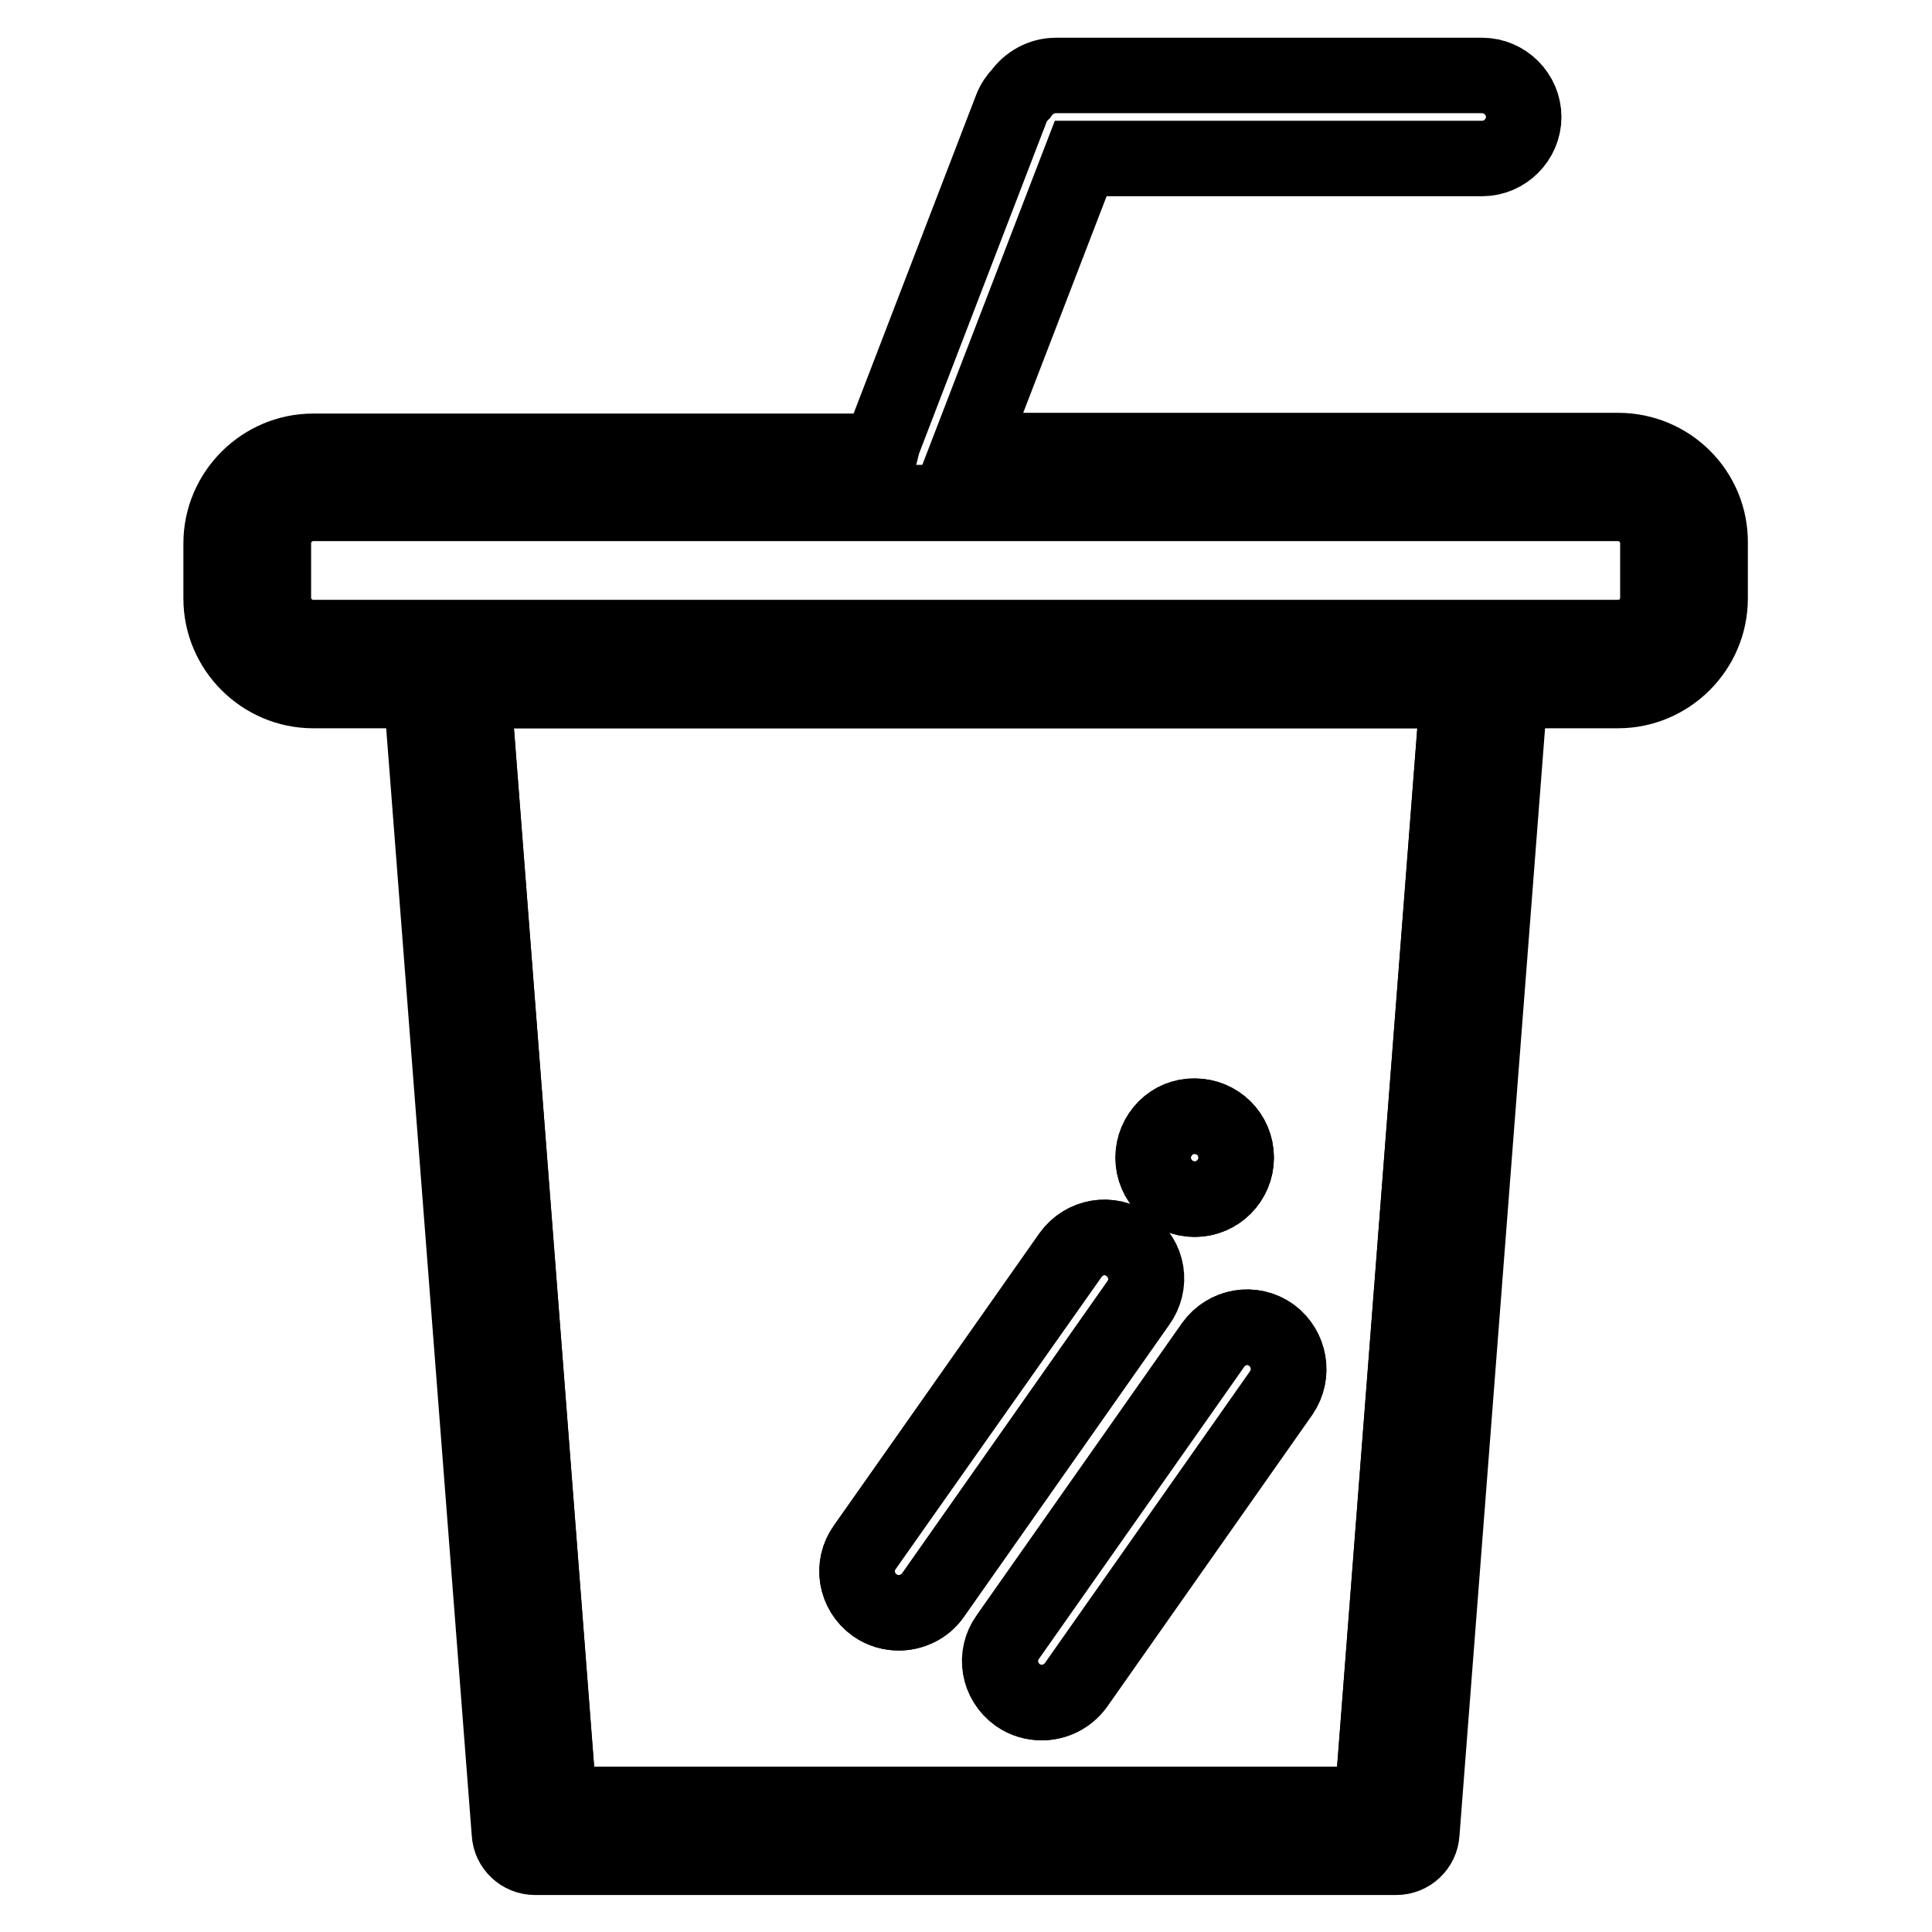
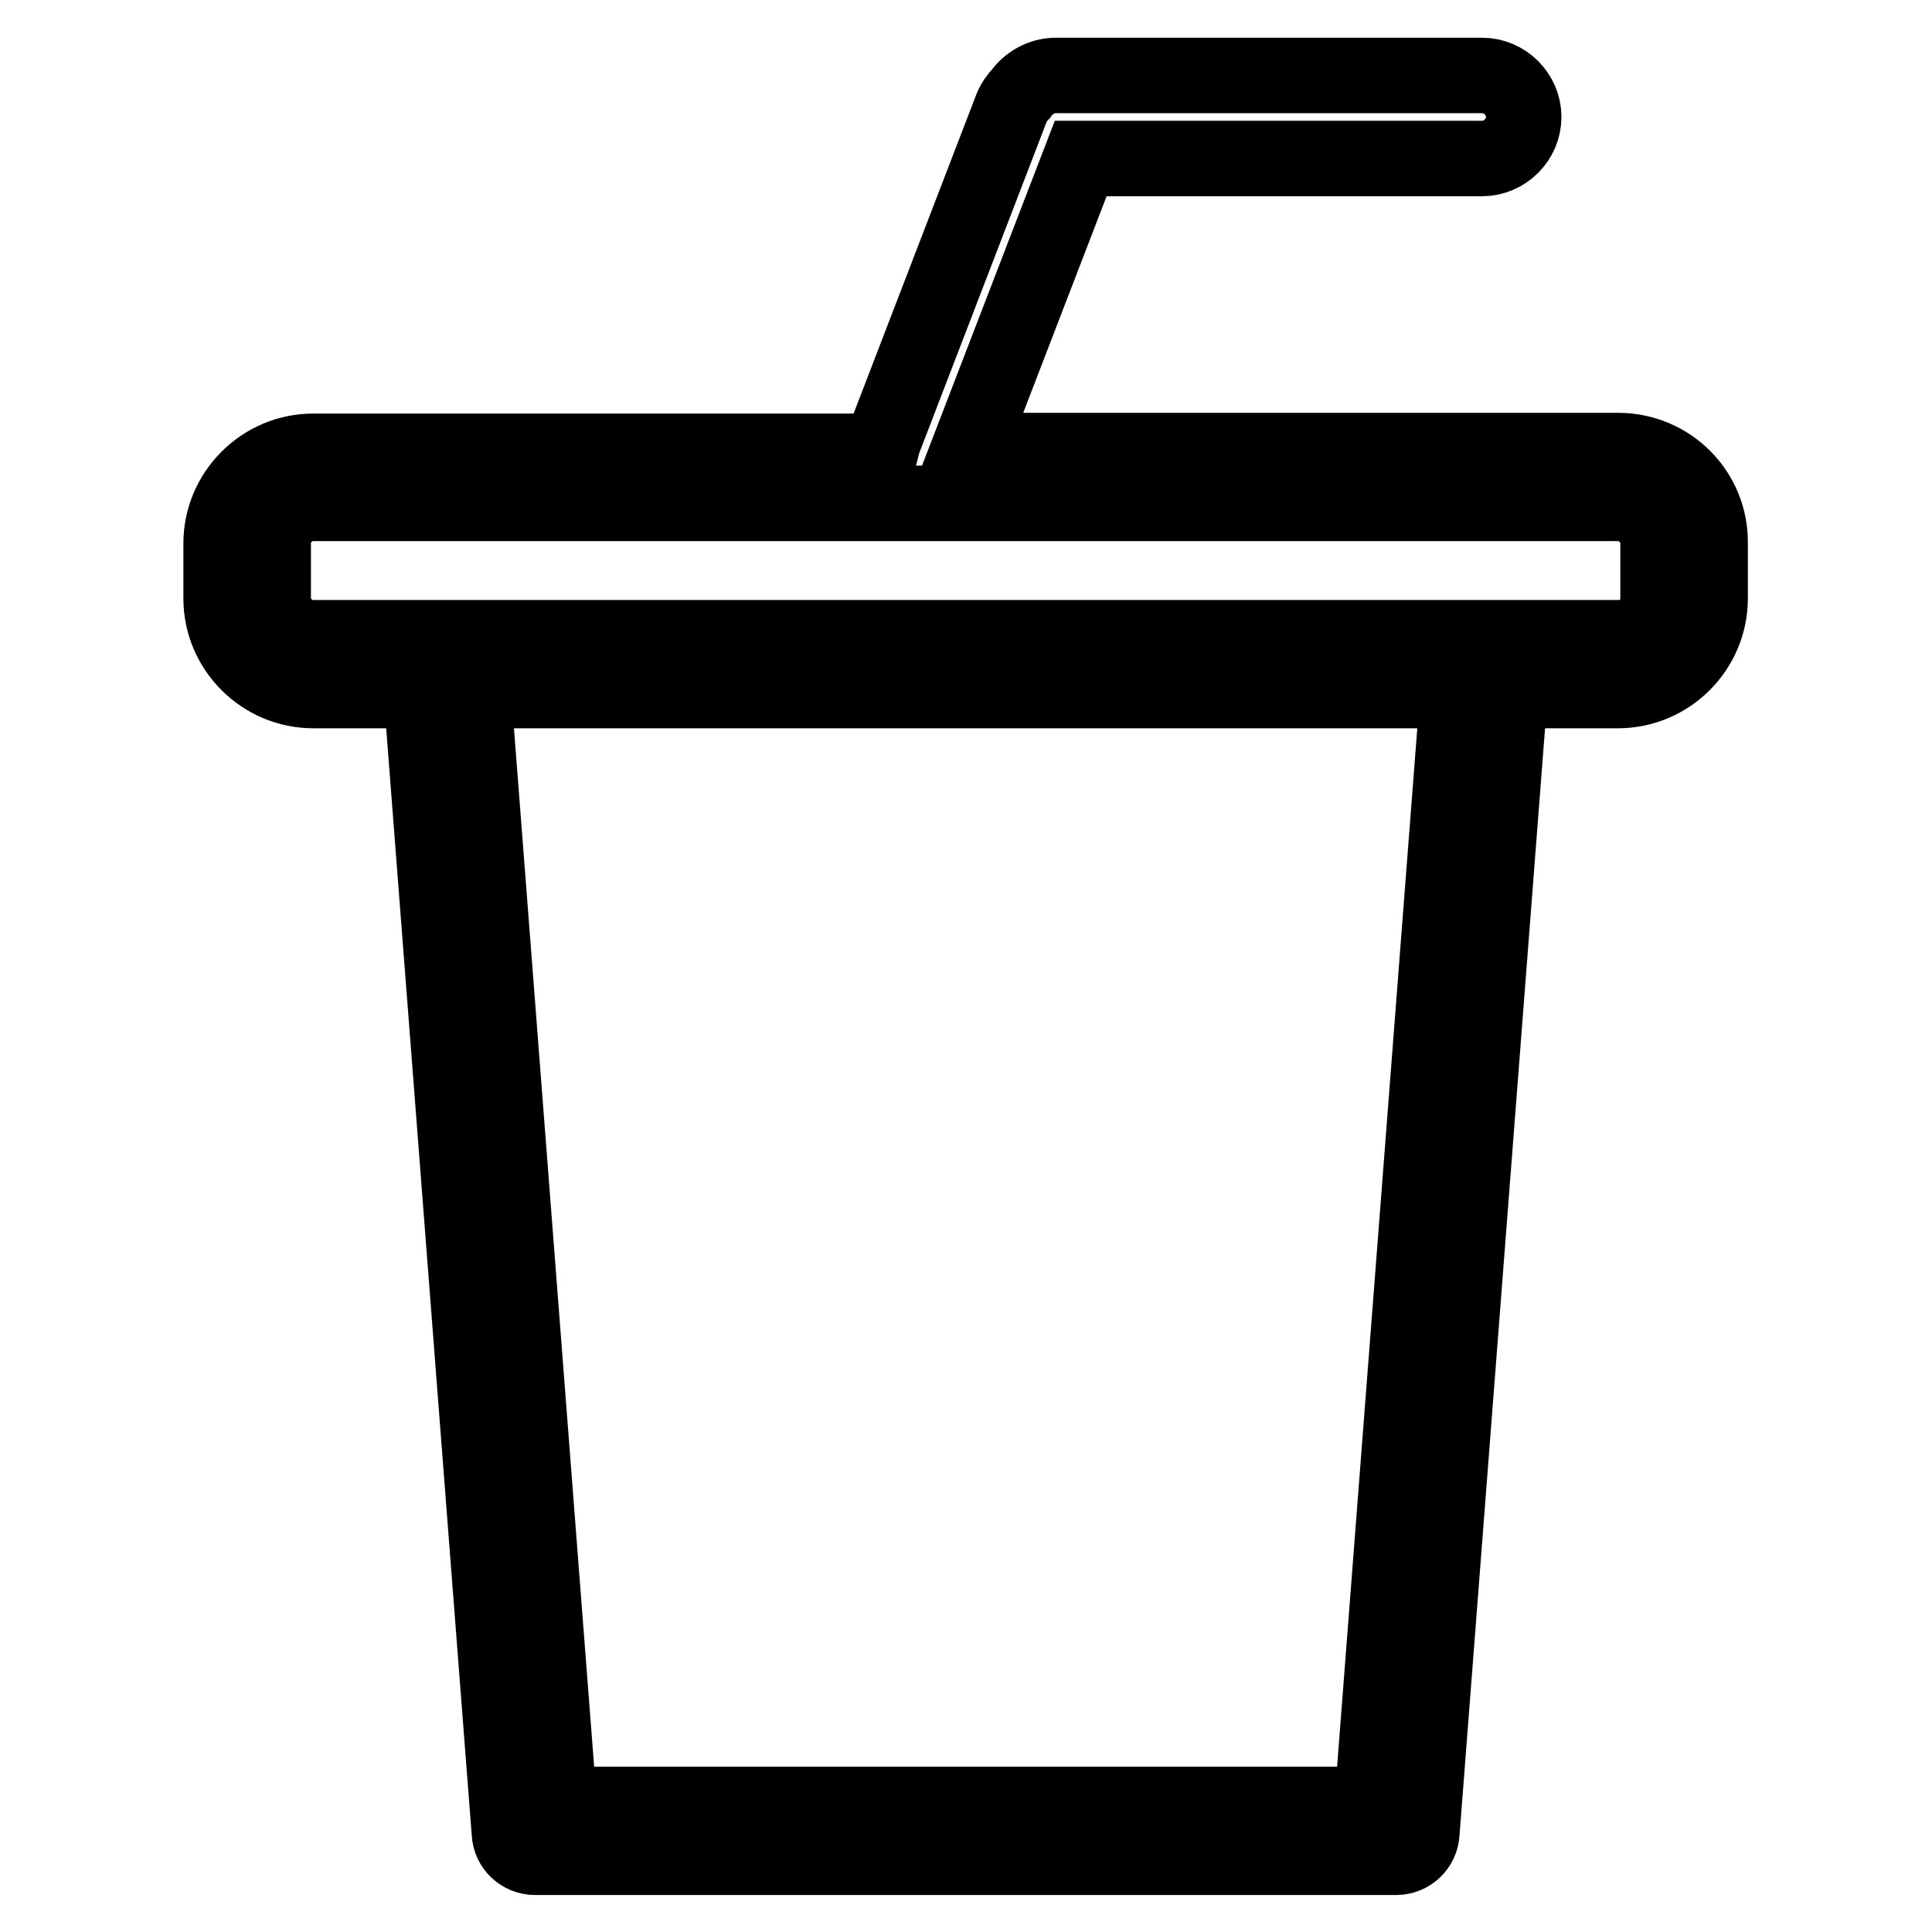
<svg xmlns="http://www.w3.org/2000/svg" version="1.1" x="0px" y="0px" viewBox="0 0 256 256" enable-background="new 0 0 256 256" xml:space="preserve">
  <g>
-     <path stroke-width="10" fill-opacity="0" stroke="#000000" d="M214.4,66.6H41.5c-2.9,0-5.3,2.4-5.3,5.3v7.3c0,2.9,2.4,5.3,5.3,5.3h172.9c2.9,0,5.3-2.4,5.3-5.3V72 C219.8,69,217.4,66.6,214.4,66.6z" />
    <path stroke-width="10" fill-opacity="0" stroke="#000000" d="M214.4,59.7h-86.1l14.9-38.7h53.2c3,0,5.5-2.5,5.5-5.5c0-3-2.5-5.5-5.5-5.5h-56.5c-1.9,0-3.6,1-4.6,2.4 c-0.5,0.5-1,1.2-1.3,2l-17,44.2c-0.1,0.4-0.2,0.8-0.3,1.2H41.5c-6.7,0-12.2,5.5-12.2,12.2v7.3c0,6.7,5.5,12.2,12.2,12.2h14.3 l11.7,151.4c0.1,1.8,1.6,3.2,3.4,3.2h114.1c1.8,0,3.3-1.4,3.4-3.2l11.7-151.4h14.3c6.7,0,12.2-5.5,12.2-12.2V72 C226.7,65.2,221.2,59.7,214.4,59.7L214.4,59.7z M219.8,79.2c0,2.9-2.4,5.3-5.3,5.3H41.5c-2.9,0-5.3-2.4-5.3-5.3V72 c0-2.9,2.4-5.3,5.3-5.3h172.9c2.9,0,5.3,2.4,5.3,5.3V79.2z M181.8,239.1H74.1L62.7,91.5h130.5L181.8,239.1L181.8,239.1z" />
-     <path stroke-width="10" fill-opacity="0" stroke="#000000" d="M74.1,239.1h107.7l11.4-147.6H62.7L74.1,239.1z M163.8,153.4c0,3-2.5,5.5-5.5,5.5s-5.5-2.5-5.5-5.5 c0-3,2.5-5.5,5.5-5.5S163.8,150.3,163.8,153.4z M119.1,213.7c-1.1,0-2.2-0.3-3.2-1c-2.5-1.8-3.1-5.2-1.3-7.7l27.2-38.7 c1.8-2.5,5.2-3.1,7.7-1.3c2.5,1.8,3.1,5.2,1.3,7.7l-27.2,38.7C122.6,212.9,120.8,213.7,119.1,213.7z M169.8,184.6l-27.2,38.7 c-1.1,1.5-2.8,2.3-4.5,2.3c-1.1,0-2.2-0.3-3.2-1c-2.5-1.8-3.1-5.2-1.3-7.7l27.2-38.7c1.8-2.5,5.2-3.1,7.7-1.3 C170.9,178.7,171.5,182.1,169.8,184.6z" />
-     <path stroke-width="10" fill-opacity="0" stroke="#000000" d="M149.6,165c-2.5-1.8-5.9-1.2-7.7,1.3L114.6,205c-1.8,2.5-1.2,5.9,1.3,7.7c1,0.7,2.1,1,3.2,1 c1.7,0,3.4-0.8,4.5-2.3l27.2-38.7C152.7,170.2,152.1,166.7,149.6,165z M168.4,176.9c-2.5-1.8-5.9-1.2-7.7,1.3l-27.2,38.7 c-1.8,2.5-1.2,5.9,1.3,7.7c1,0.7,2.1,1,3.2,1c1.7,0,3.4-0.8,4.5-2.3l27.2-38.7C171.5,182.1,170.9,178.7,168.4,176.9z" />
-     <path stroke-width="10" fill-opacity="0" stroke="#000000" d="M152.8,153.4c0,3.1,2.5,5.5,5.5,5.5c3.1,0,5.5-2.5,5.5-5.5c0,0,0,0,0,0c0-3.1-2.5-5.5-5.5-5.5 C155.3,147.8,152.8,150.3,152.8,153.4C152.8,153.4,152.8,153.4,152.8,153.4z" />
  </g>
</svg>